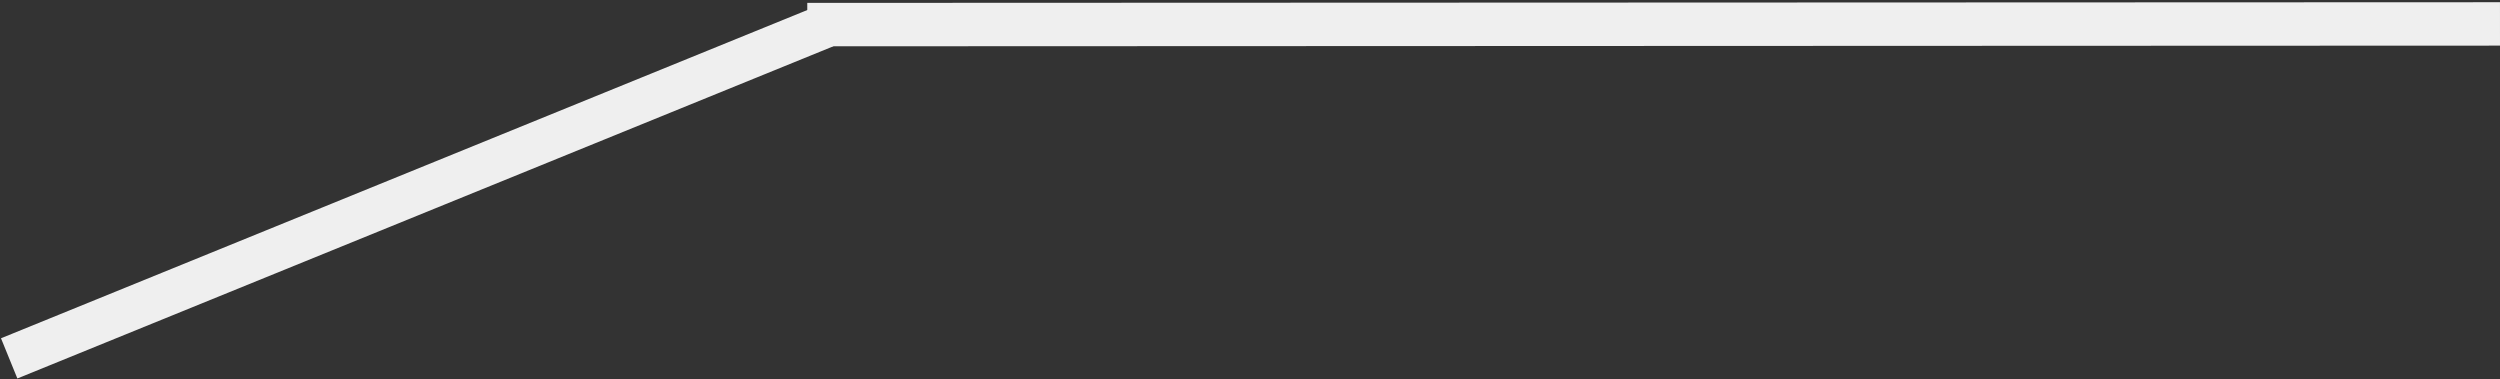
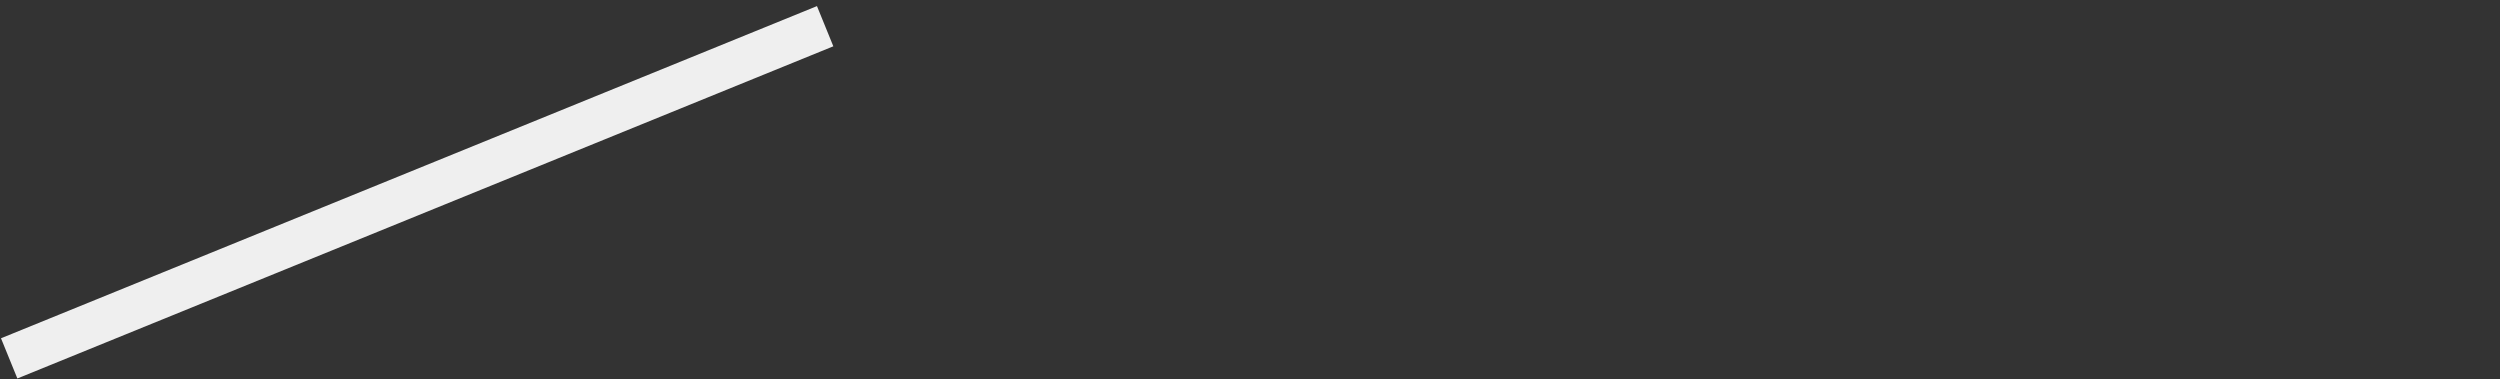
<svg xmlns="http://www.w3.org/2000/svg" width="864" height="131" viewBox="0 0 864 131" fill="none">
  <rect x="0" y="0" width="864" height="131" fill="#333333" stroke="none" />
  <line x1="3.172" y1="123.855" x2="285.172" y2="9.054" stroke="#EFEFEF" stroke-width="15" />
-   <line x1="278.997" y1="8.5" x2="863.997" y2="8.269" stroke="#EFEFEF" stroke-width="15" />
</svg>